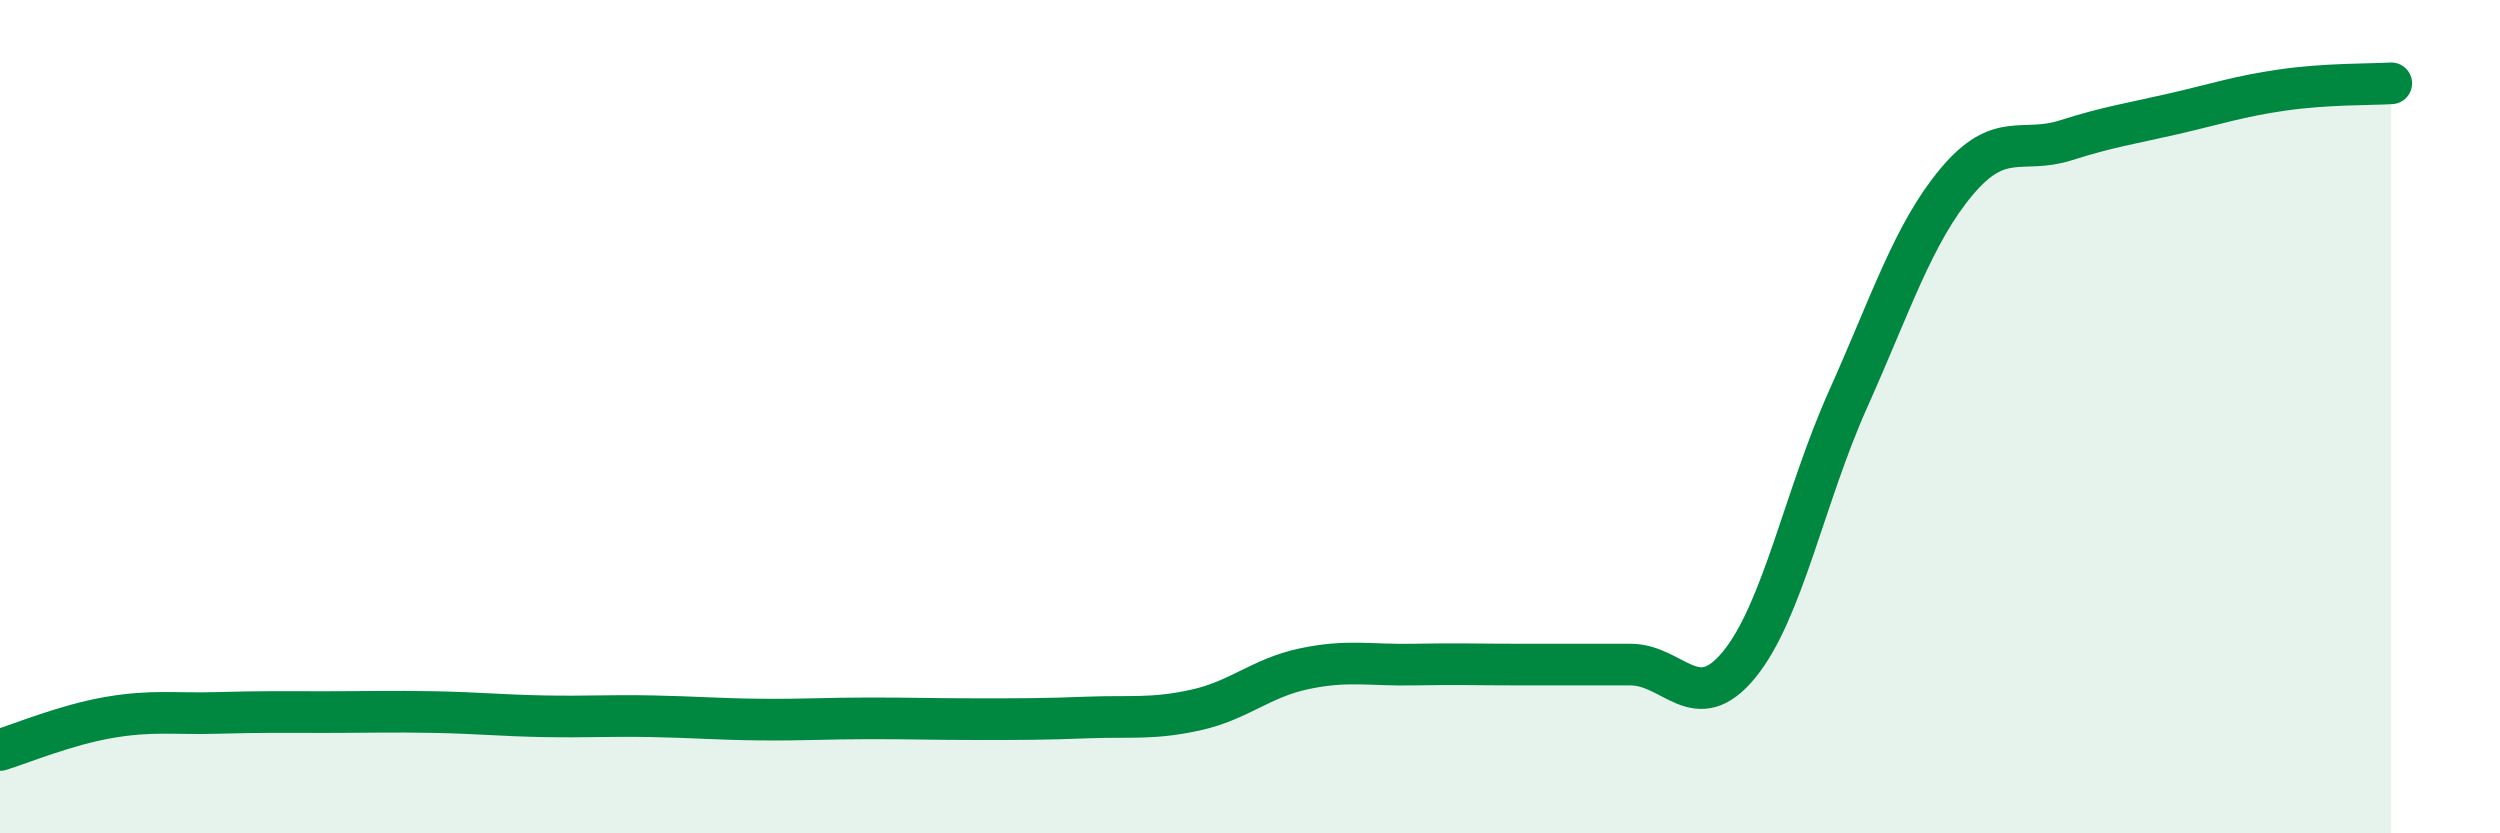
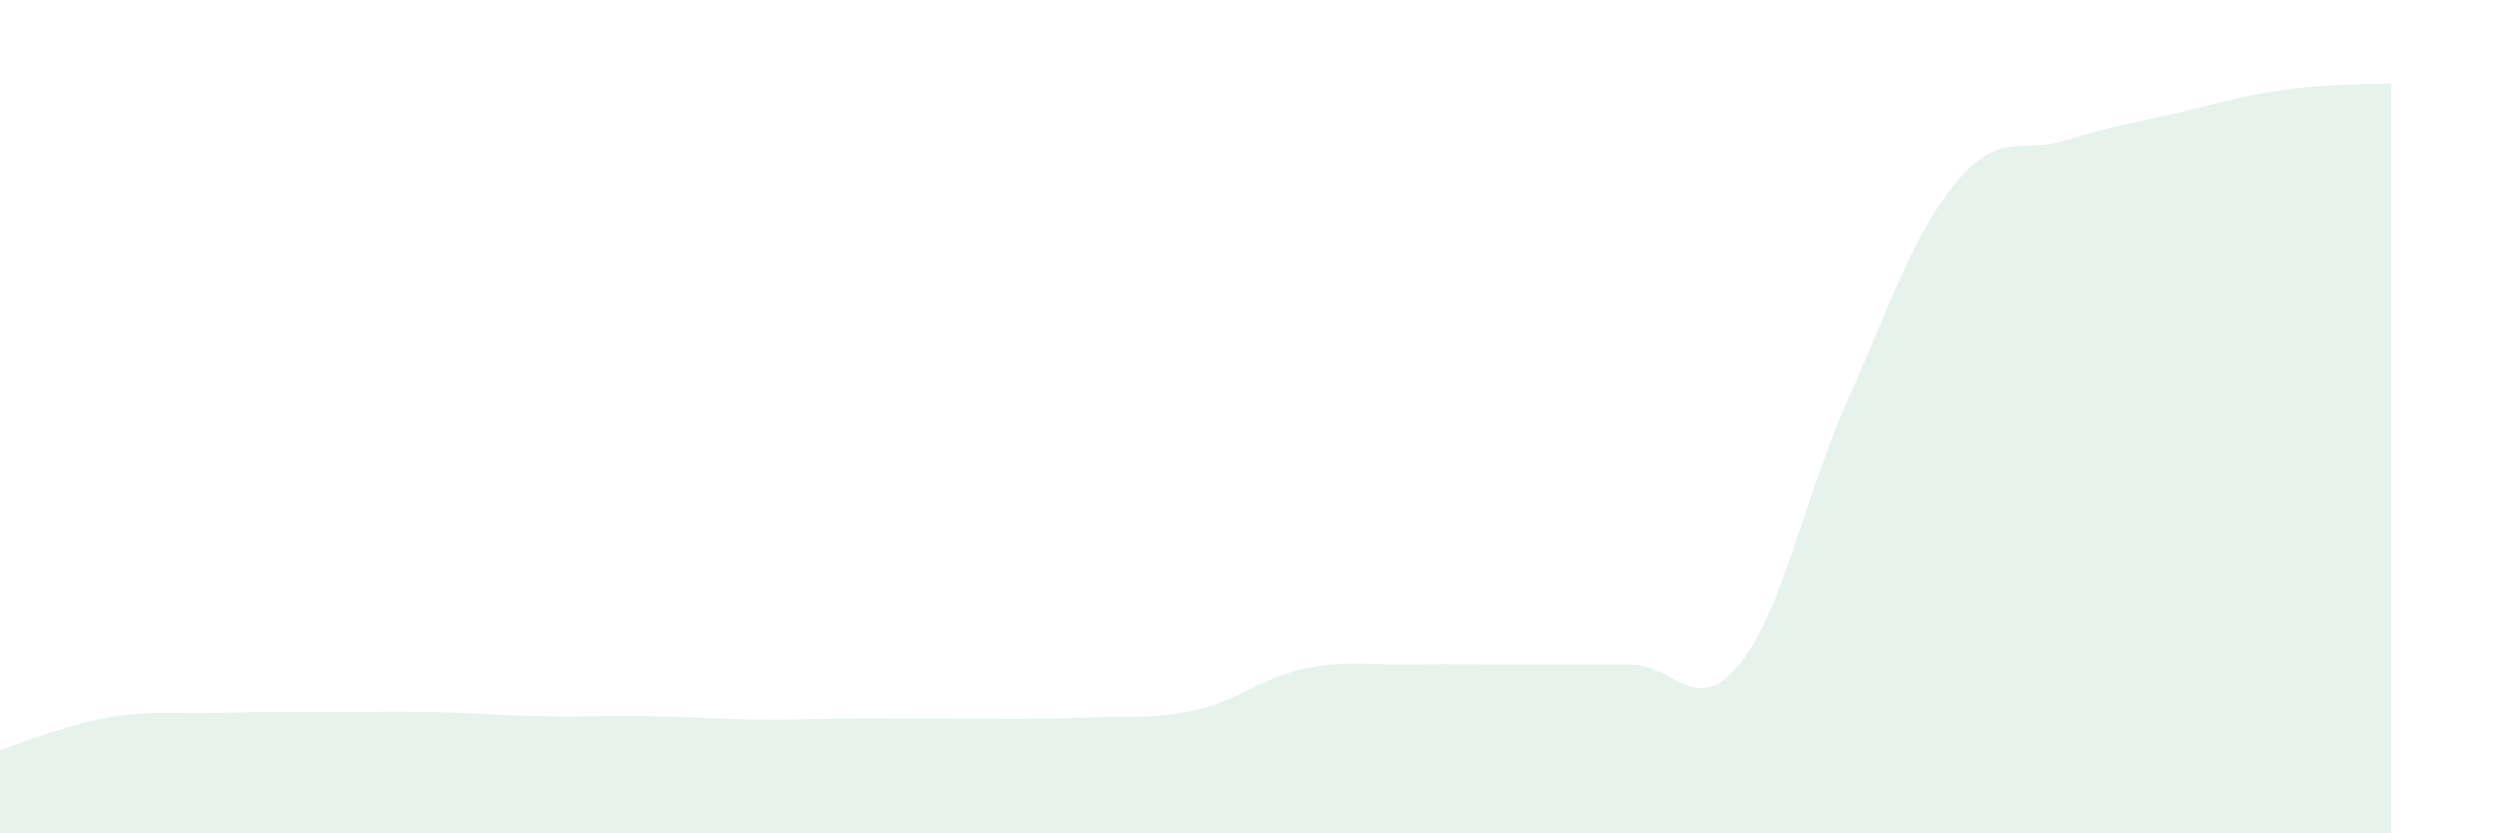
<svg xmlns="http://www.w3.org/2000/svg" width="60" height="20" viewBox="0 0 60 20">
-   <path d="M 0,18 C 0.52,17.84 1.57,17.4 2.61,17.22 C 3.65,17.04 4.18,17.14 5.22,17.11 C 6.26,17.08 6.79,17.09 7.83,17.09 C 8.87,17.09 9.39,17.07 10.43,17.09 C 11.47,17.11 12,17.17 13.04,17.19 C 14.08,17.21 14.61,17.17 15.65,17.19 C 16.69,17.21 17.22,17.26 18.26,17.27 C 19.3,17.28 19.83,17.24 20.87,17.24 C 21.91,17.24 22.44,17.26 23.48,17.26 C 24.52,17.26 25.05,17.26 26.09,17.22 C 27.13,17.18 27.66,17.27 28.7,17.04 C 29.74,16.81 30.26,16.27 31.3,16.05 C 32.34,15.83 32.87,15.97 33.91,15.95 C 34.95,15.93 35.48,15.95 36.52,15.95 C 37.56,15.95 38.09,15.95 39.13,15.95 C 40.17,15.95 40.7,17.22 41.74,15.95 C 42.78,14.68 43.31,11.91 44.35,9.59 C 45.39,7.27 45.92,5.6 46.96,4.36 C 48,3.12 48.53,3.7 49.57,3.37 C 50.61,3.04 51.13,2.97 52.17,2.73 C 53.21,2.49 53.74,2.31 54.78,2.16 C 55.82,2.01 56.87,2.03 57.39,2L57.39 20L0 20Z" fill="#008740" opacity="0.1" stroke-linecap="round" stroke-linejoin="round" />
-   <path d="M 0,18 C 0.52,17.84 1.57,17.4 2.61,17.22 C 3.65,17.04 4.18,17.14 5.22,17.11 C 6.26,17.08 6.79,17.09 7.83,17.09 C 8.87,17.09 9.39,17.07 10.43,17.09 C 11.47,17.11 12,17.17 13.04,17.19 C 14.08,17.21 14.61,17.17 15.65,17.19 C 16.69,17.21 17.22,17.26 18.26,17.27 C 19.3,17.28 19.83,17.24 20.87,17.24 C 21.91,17.24 22.44,17.26 23.48,17.26 C 24.52,17.26 25.05,17.26 26.09,17.22 C 27.13,17.18 27.66,17.27 28.7,17.04 C 29.74,16.81 30.26,16.27 31.3,16.05 C 32.34,15.83 32.87,15.97 33.91,15.95 C 34.95,15.93 35.48,15.95 36.52,15.95 C 37.56,15.95 38.09,15.95 39.13,15.95 C 40.17,15.95 40.7,17.22 41.74,15.95 C 42.78,14.68 43.31,11.91 44.35,9.59 C 45.39,7.27 45.92,5.6 46.96,4.36 C 48,3.12 48.53,3.7 49.57,3.37 C 50.61,3.04 51.13,2.97 52.17,2.73 C 53.21,2.49 53.74,2.31 54.78,2.16 C 55.82,2.01 56.87,2.03 57.39,2" stroke="#008740" stroke-width="1" fill="none" stroke-linecap="round" stroke-linejoin="round" />
+   <path d="M 0,18 C 0.52,17.84 1.57,17.4 2.61,17.22 C 3.65,17.04 4.18,17.14 5.22,17.11 C 6.26,17.08 6.79,17.09 7.83,17.09 C 8.87,17.09 9.39,17.07 10.43,17.09 C 11.47,17.11 12,17.17 13.04,17.19 C 14.08,17.21 14.61,17.17 15.65,17.19 C 16.69,17.21 17.22,17.26 18.26,17.27 C 19.3,17.28 19.83,17.24 20.87,17.24 C 24.52,17.26 25.05,17.26 26.09,17.22 C 27.13,17.18 27.66,17.27 28.7,17.04 C 29.74,16.81 30.26,16.27 31.3,16.05 C 32.34,15.83 32.87,15.97 33.91,15.95 C 34.95,15.93 35.48,15.95 36.52,15.95 C 37.56,15.95 38.09,15.95 39.13,15.95 C 40.17,15.95 40.7,17.22 41.74,15.95 C 42.78,14.68 43.31,11.91 44.35,9.59 C 45.39,7.27 45.92,5.6 46.96,4.36 C 48,3.12 48.53,3.7 49.57,3.37 C 50.61,3.04 51.13,2.97 52.17,2.73 C 53.21,2.49 53.74,2.31 54.78,2.16 C 55.82,2.01 56.87,2.03 57.39,2L57.39 20L0 20Z" fill="#008740" opacity="0.1" stroke-linecap="round" stroke-linejoin="round" />
</svg>